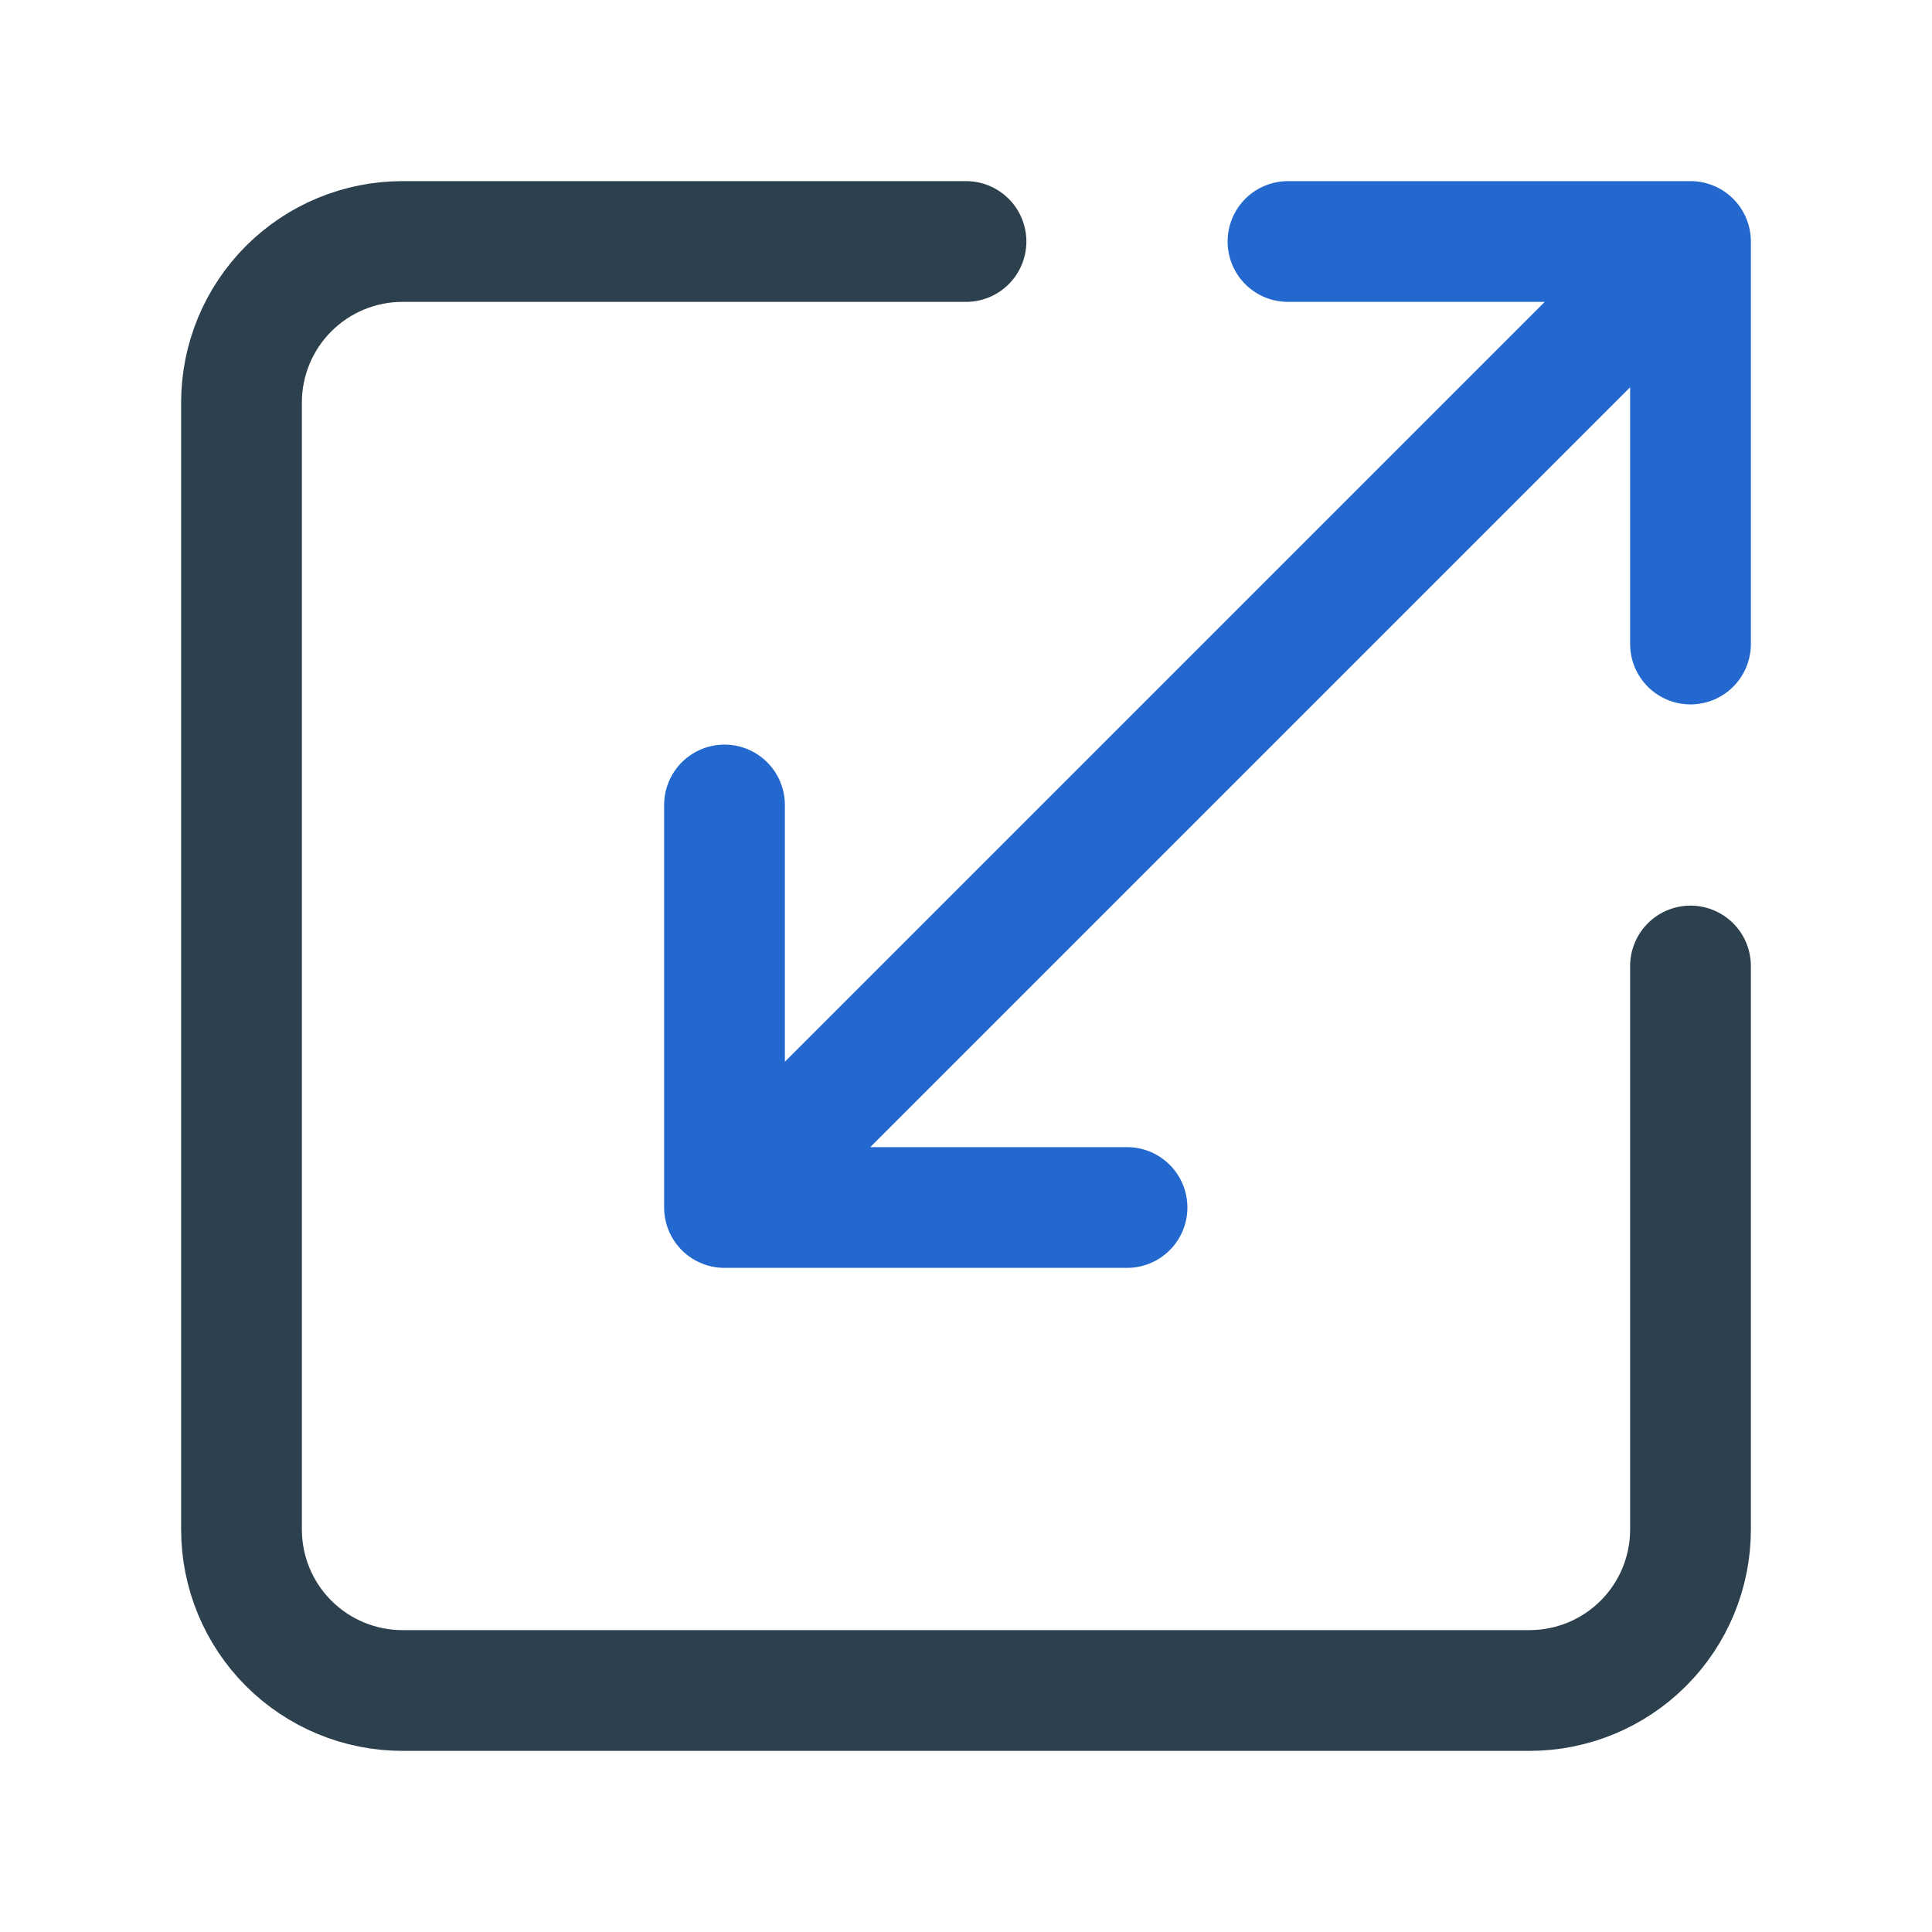
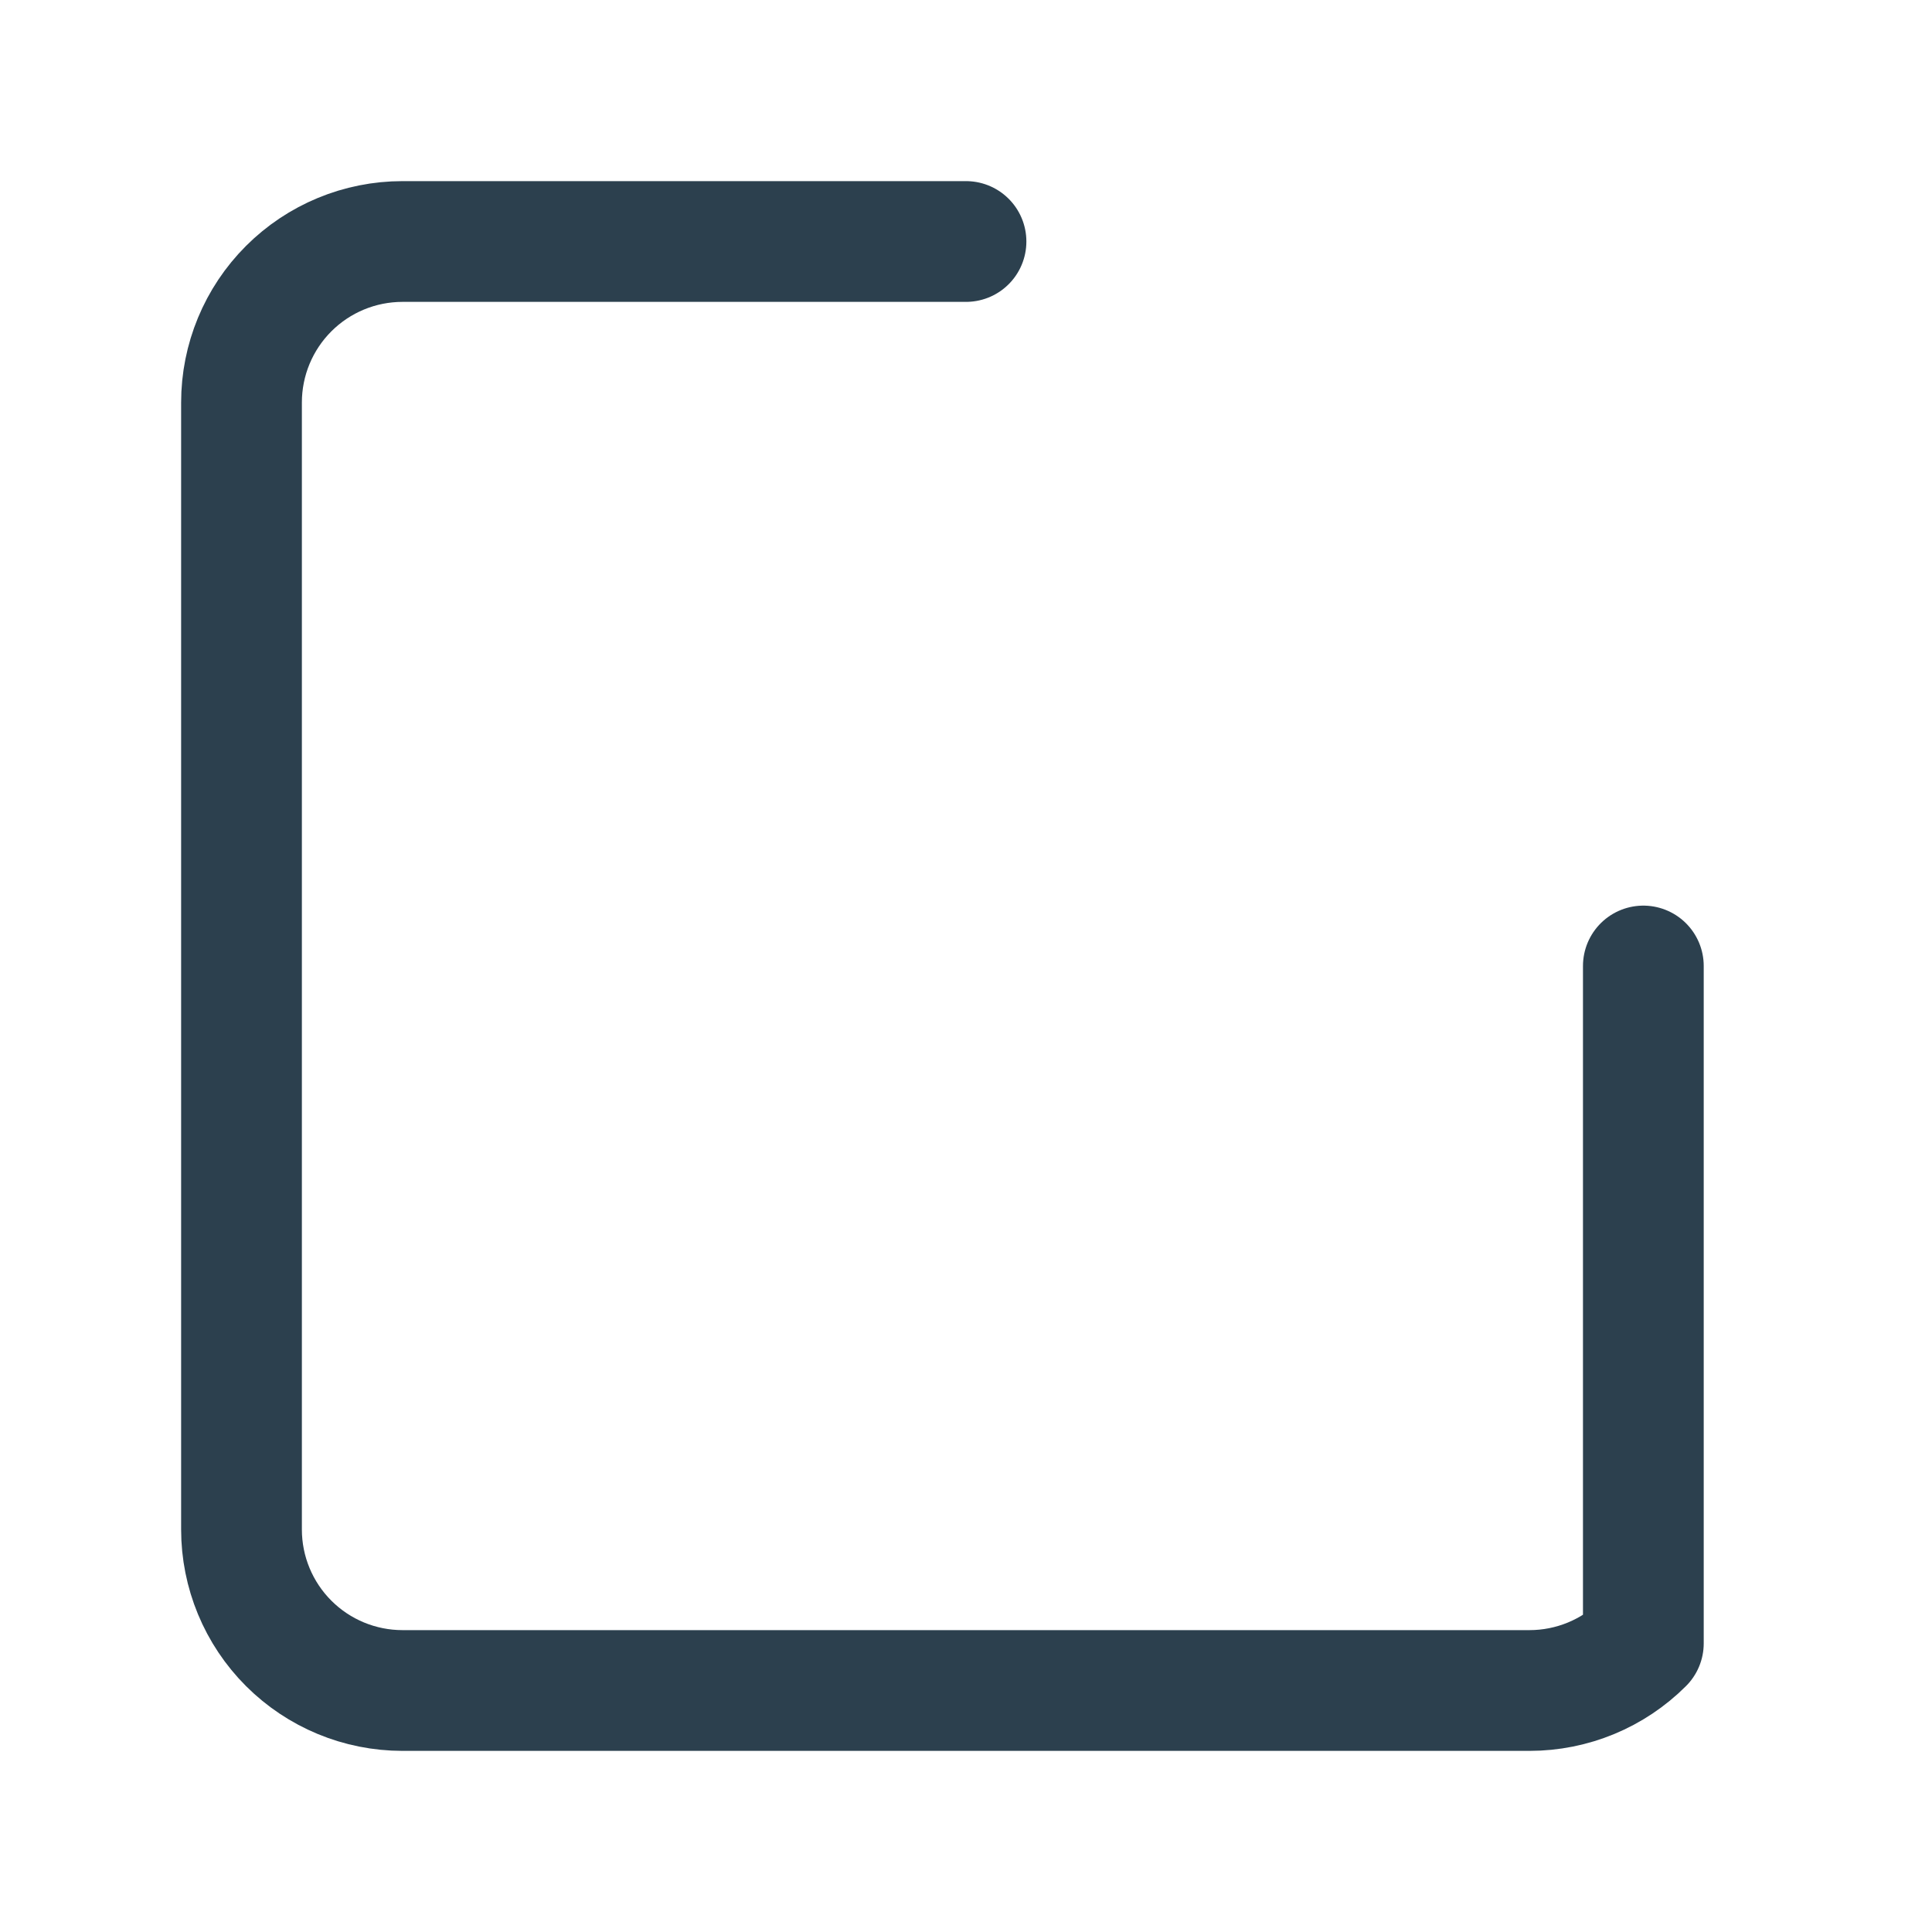
<svg xmlns="http://www.w3.org/2000/svg" width="32" height="32" viewBox="0 0 32 32" fill="none">
-   <path d="M16 4H6.667C5.959 4 5.281 4.281 4.781 4.781C4.281 5.281 4 5.959 4 6.667V25.333C4 26.041 4.281 26.719 4.781 27.219C5.281 27.719 5.959 28 6.667 28H25.333C26.041 28 26.719 27.719 27.219 27.219C27.719 26.719 28 26.041 28 25.333V16" stroke="#2C404E" stroke-width="2" stroke-linecap="round" stroke-linejoin="round" />
-   <path d="M18.667 20H12M12 20V13.333M12 20L28 4M21.333 4H28M28 4V10.667" stroke="#2268CE" stroke-width="2" stroke-linecap="round" stroke-linejoin="round" />
+   <path d="M16 4H6.667C5.959 4 5.281 4.281 4.781 4.781C4.281 5.281 4 5.959 4 6.667V25.333C4 26.041 4.281 26.719 4.781 27.219C5.281 27.719 5.959 28 6.667 28H25.333C26.041 28 26.719 27.719 27.219 27.219V16" stroke="#2C404E" stroke-width="2" stroke-linecap="round" stroke-linejoin="round" />
</svg>